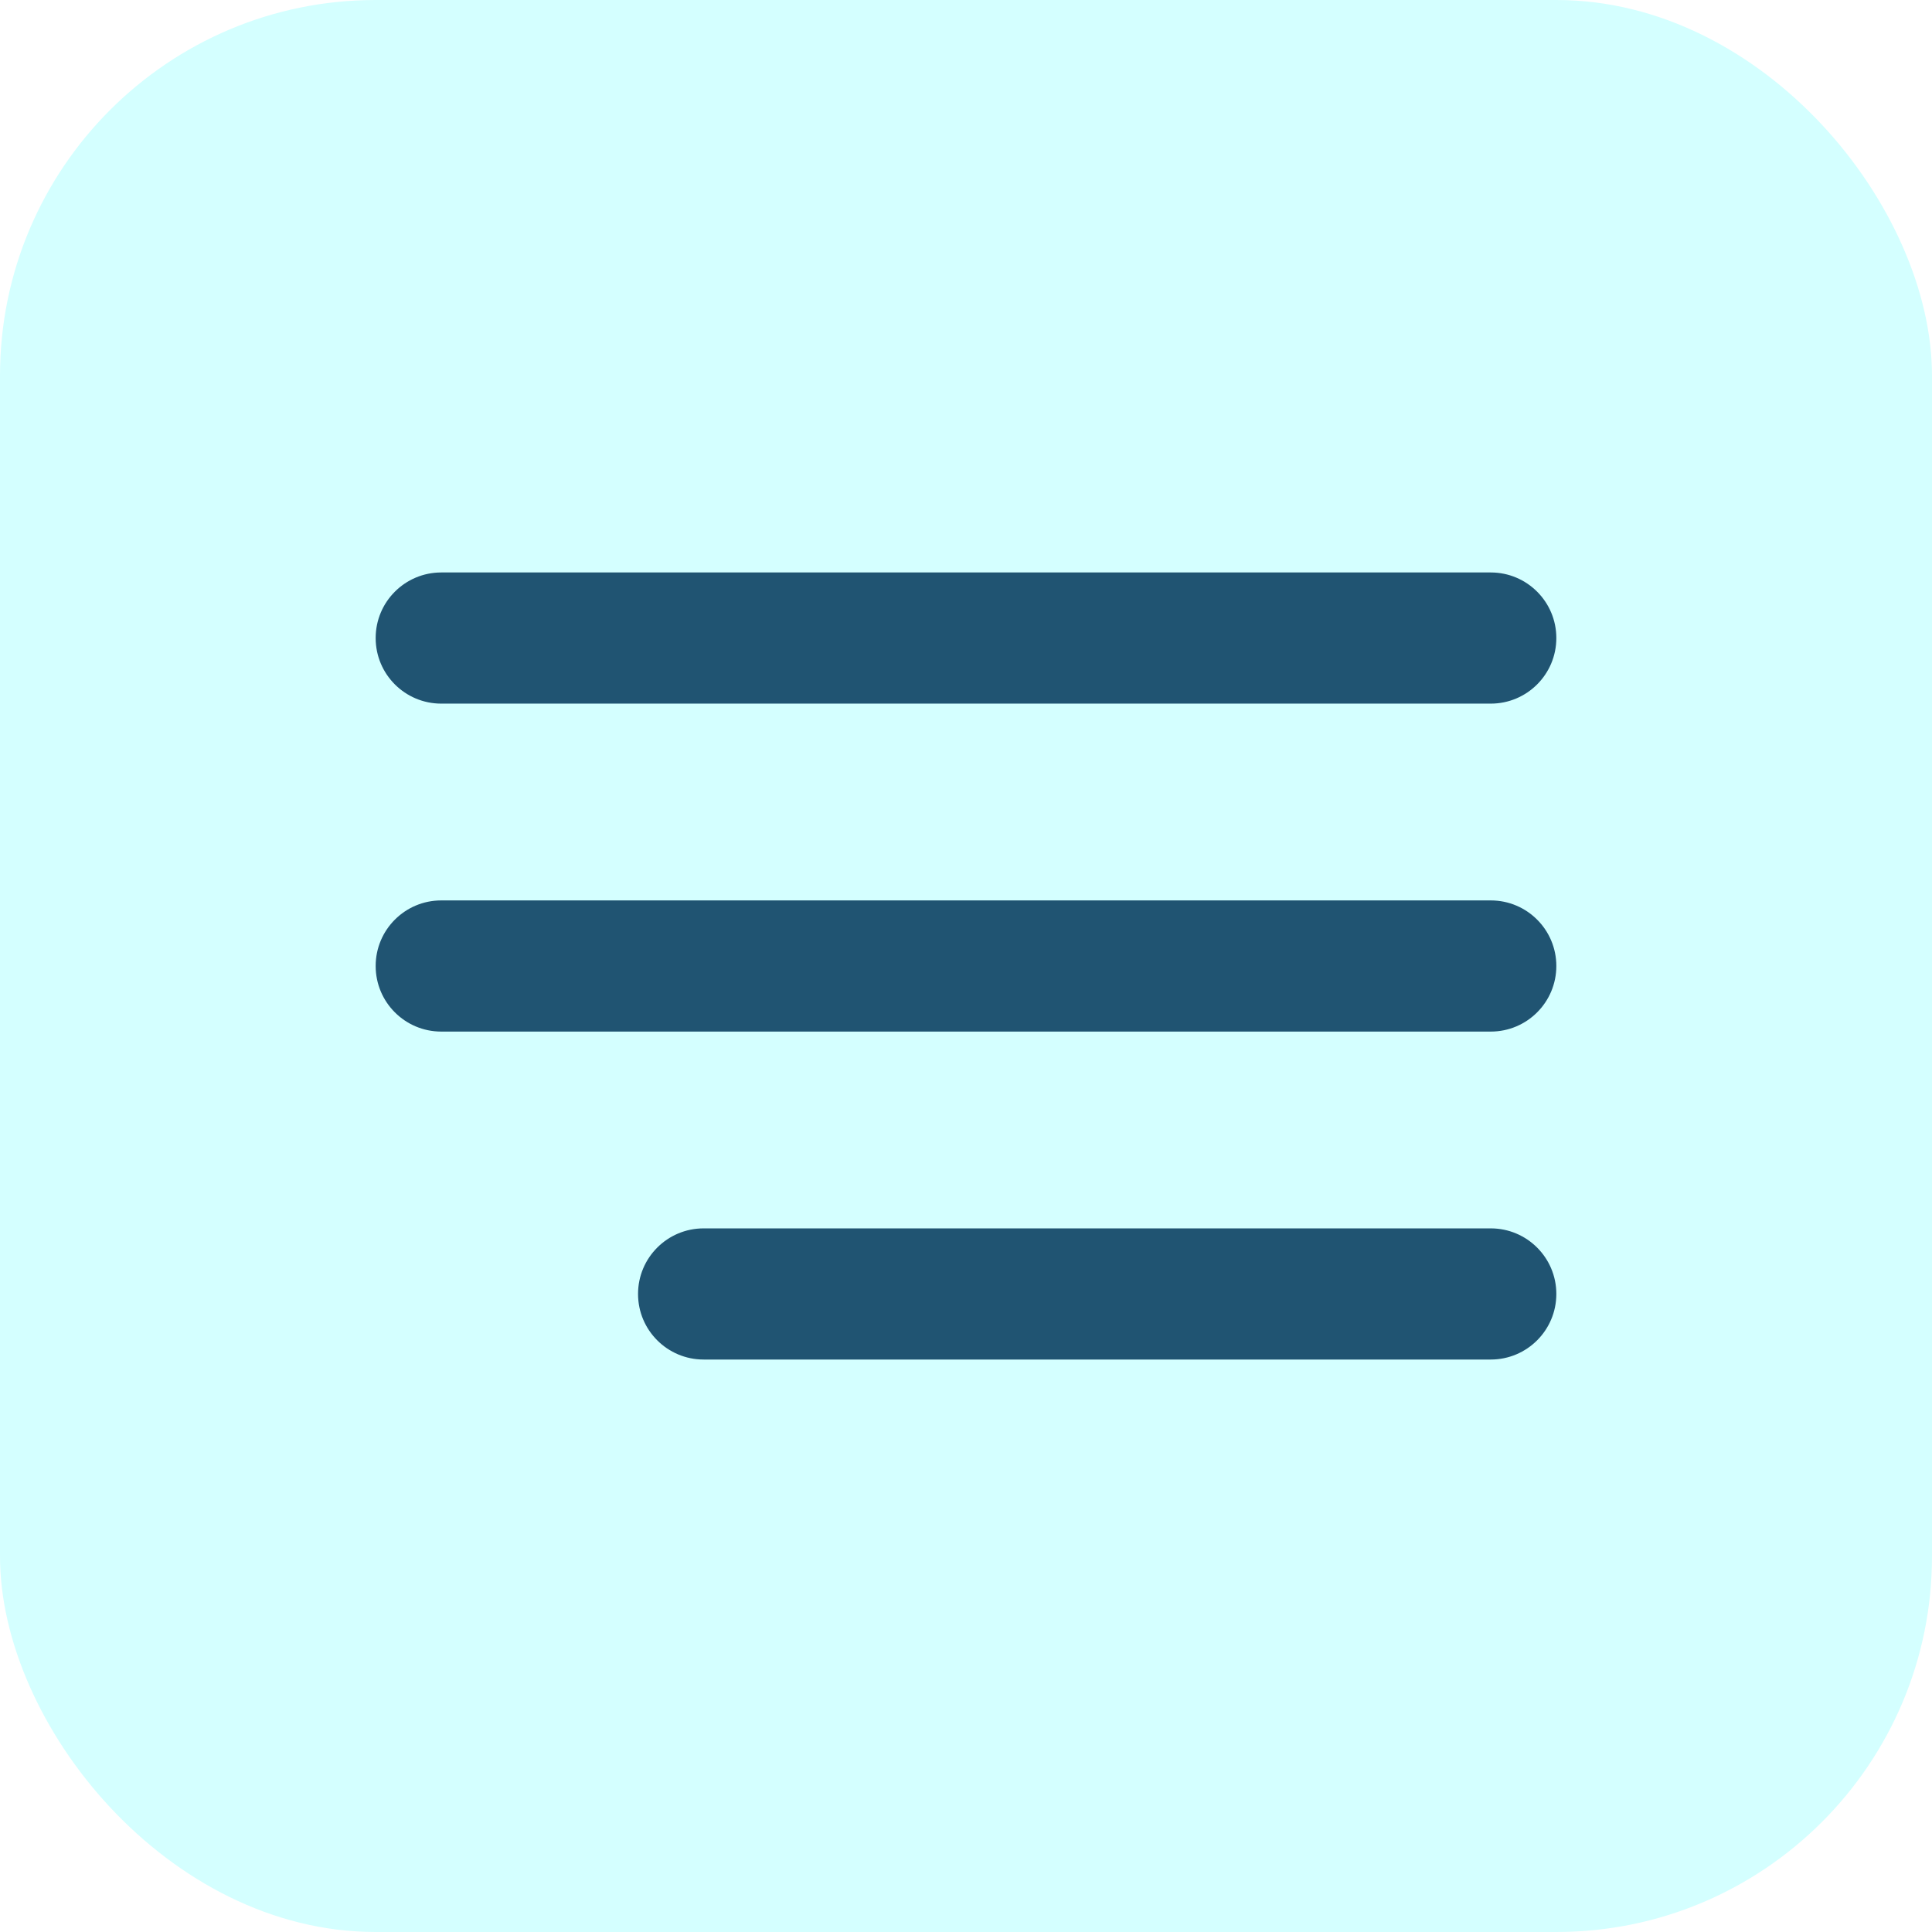
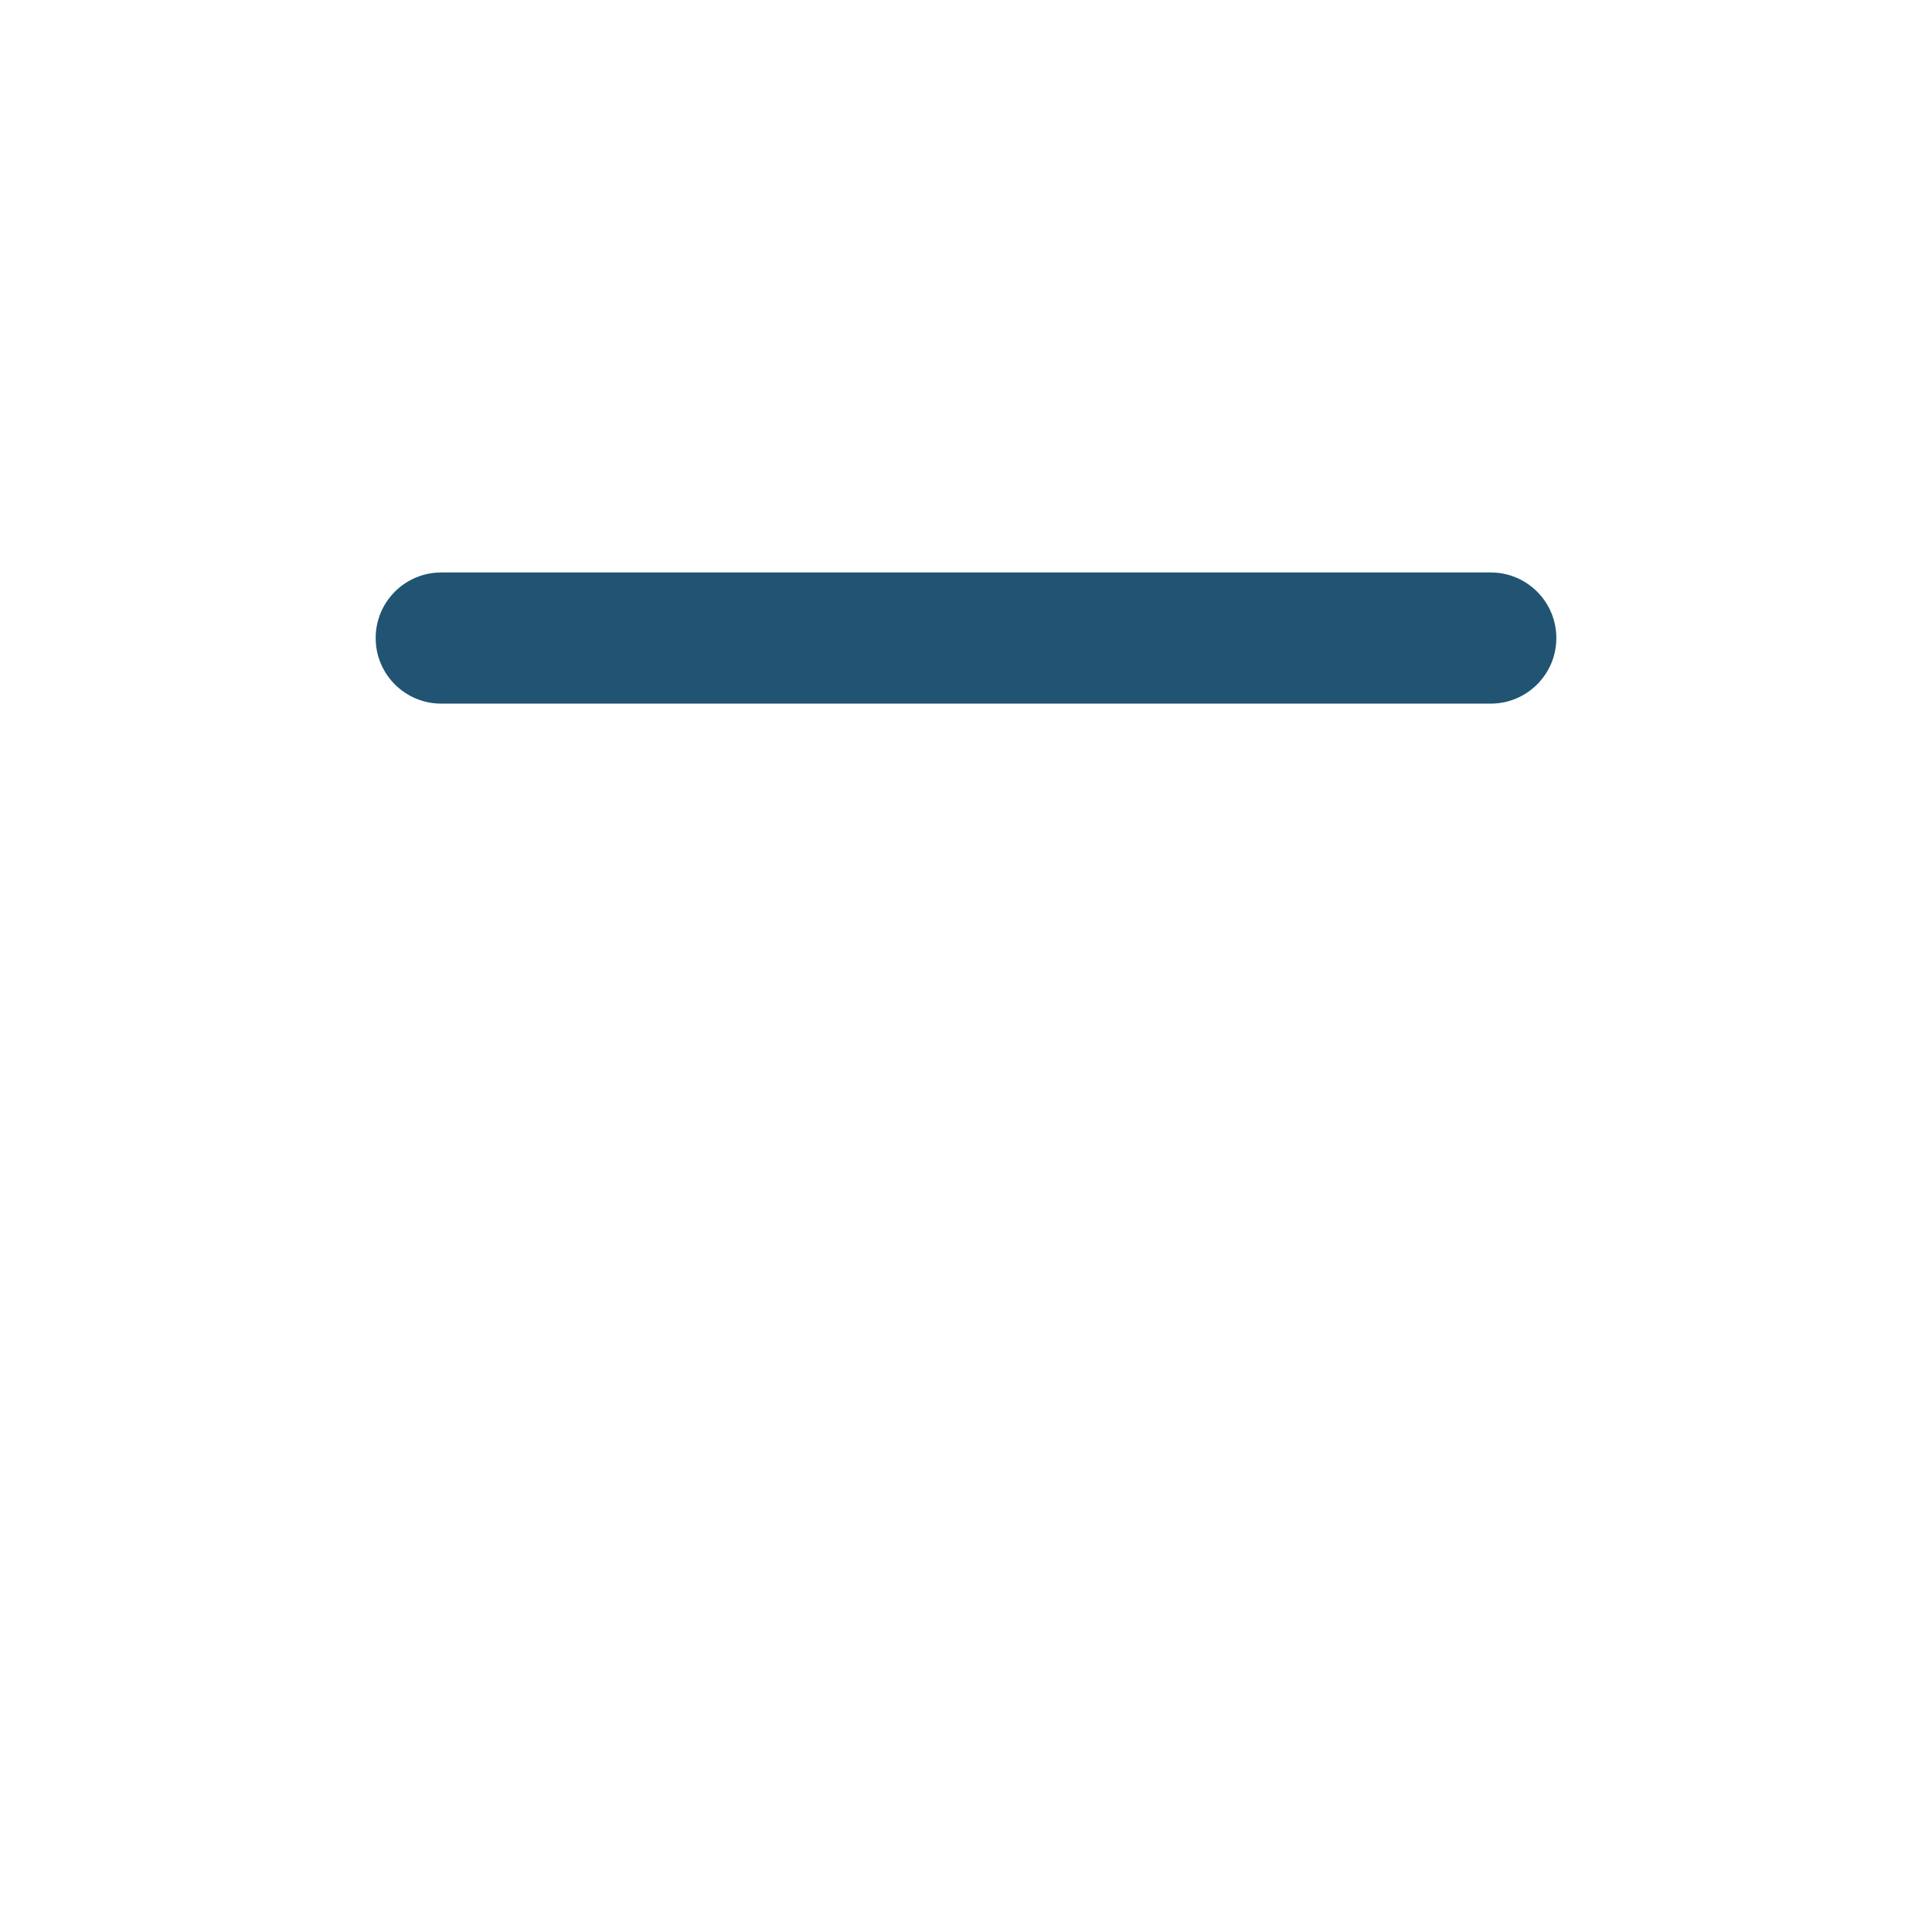
<svg xmlns="http://www.w3.org/2000/svg" width="36" height="36" viewBox="0 0 36 36" fill="none">
-   <rect opacity="0.3" width="36" height="36" rx="7" fill="#6EFFFF" />
  <path d="M8.222 10.667H27.778C28.453 10.667 29 11.214 29 11.889C29 12.564 28.453 13.111 27.778 13.111H8.222C7.547 13.111 7 12.564 7 11.889C7 11.214 7.547 10.667 8.222 10.667Z" fill="#205472" />
-   <path d="M8.222 16.778H27.778C28.453 16.778 29 17.325 29 18C29 18.675 28.453 19.222 27.778 19.222H8.222C7.547 19.222 7 18.675 7 18C7 17.325 7.547 16.778 8.222 16.778Z" fill="#205472" />
-   <path d="M13.111 22.889H27.778C28.453 22.889 29 23.436 29 24.111C29 24.786 28.453 25.333 27.778 25.333H13.111C12.436 25.333 11.889 24.786 11.889 24.111C11.889 23.436 12.436 22.889 13.111 22.889Z" fill="#205472" />
</svg>